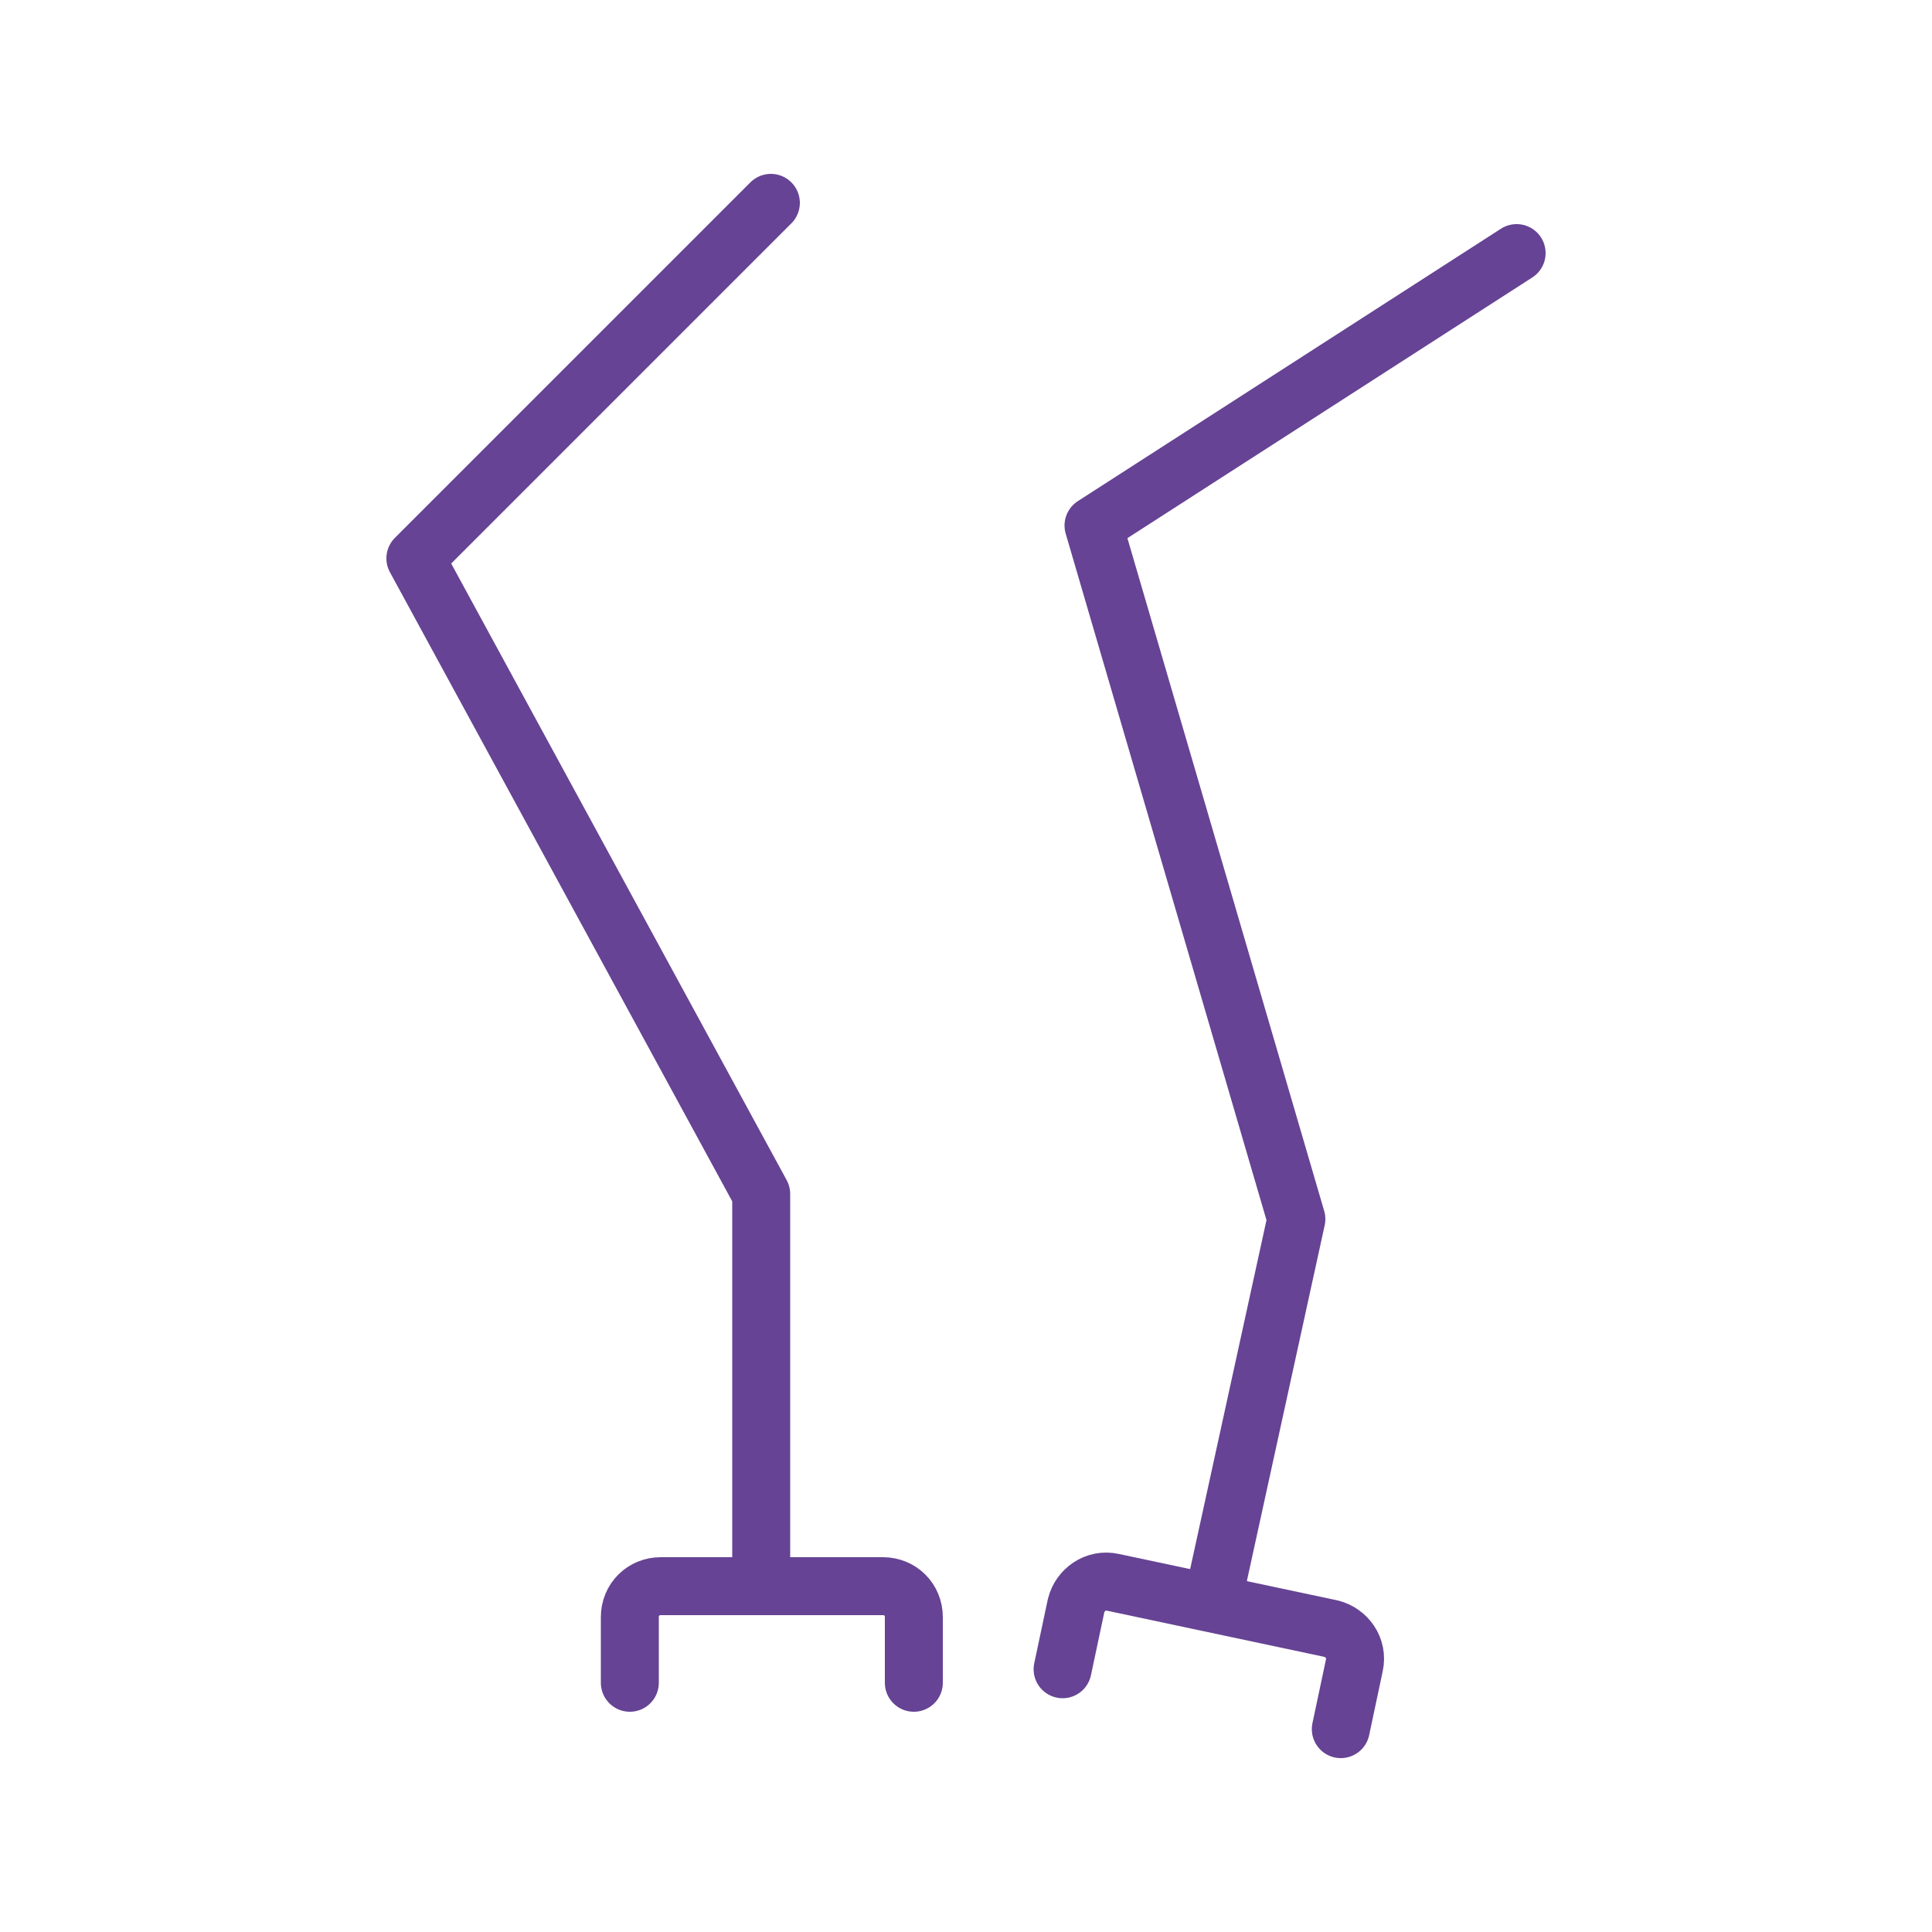
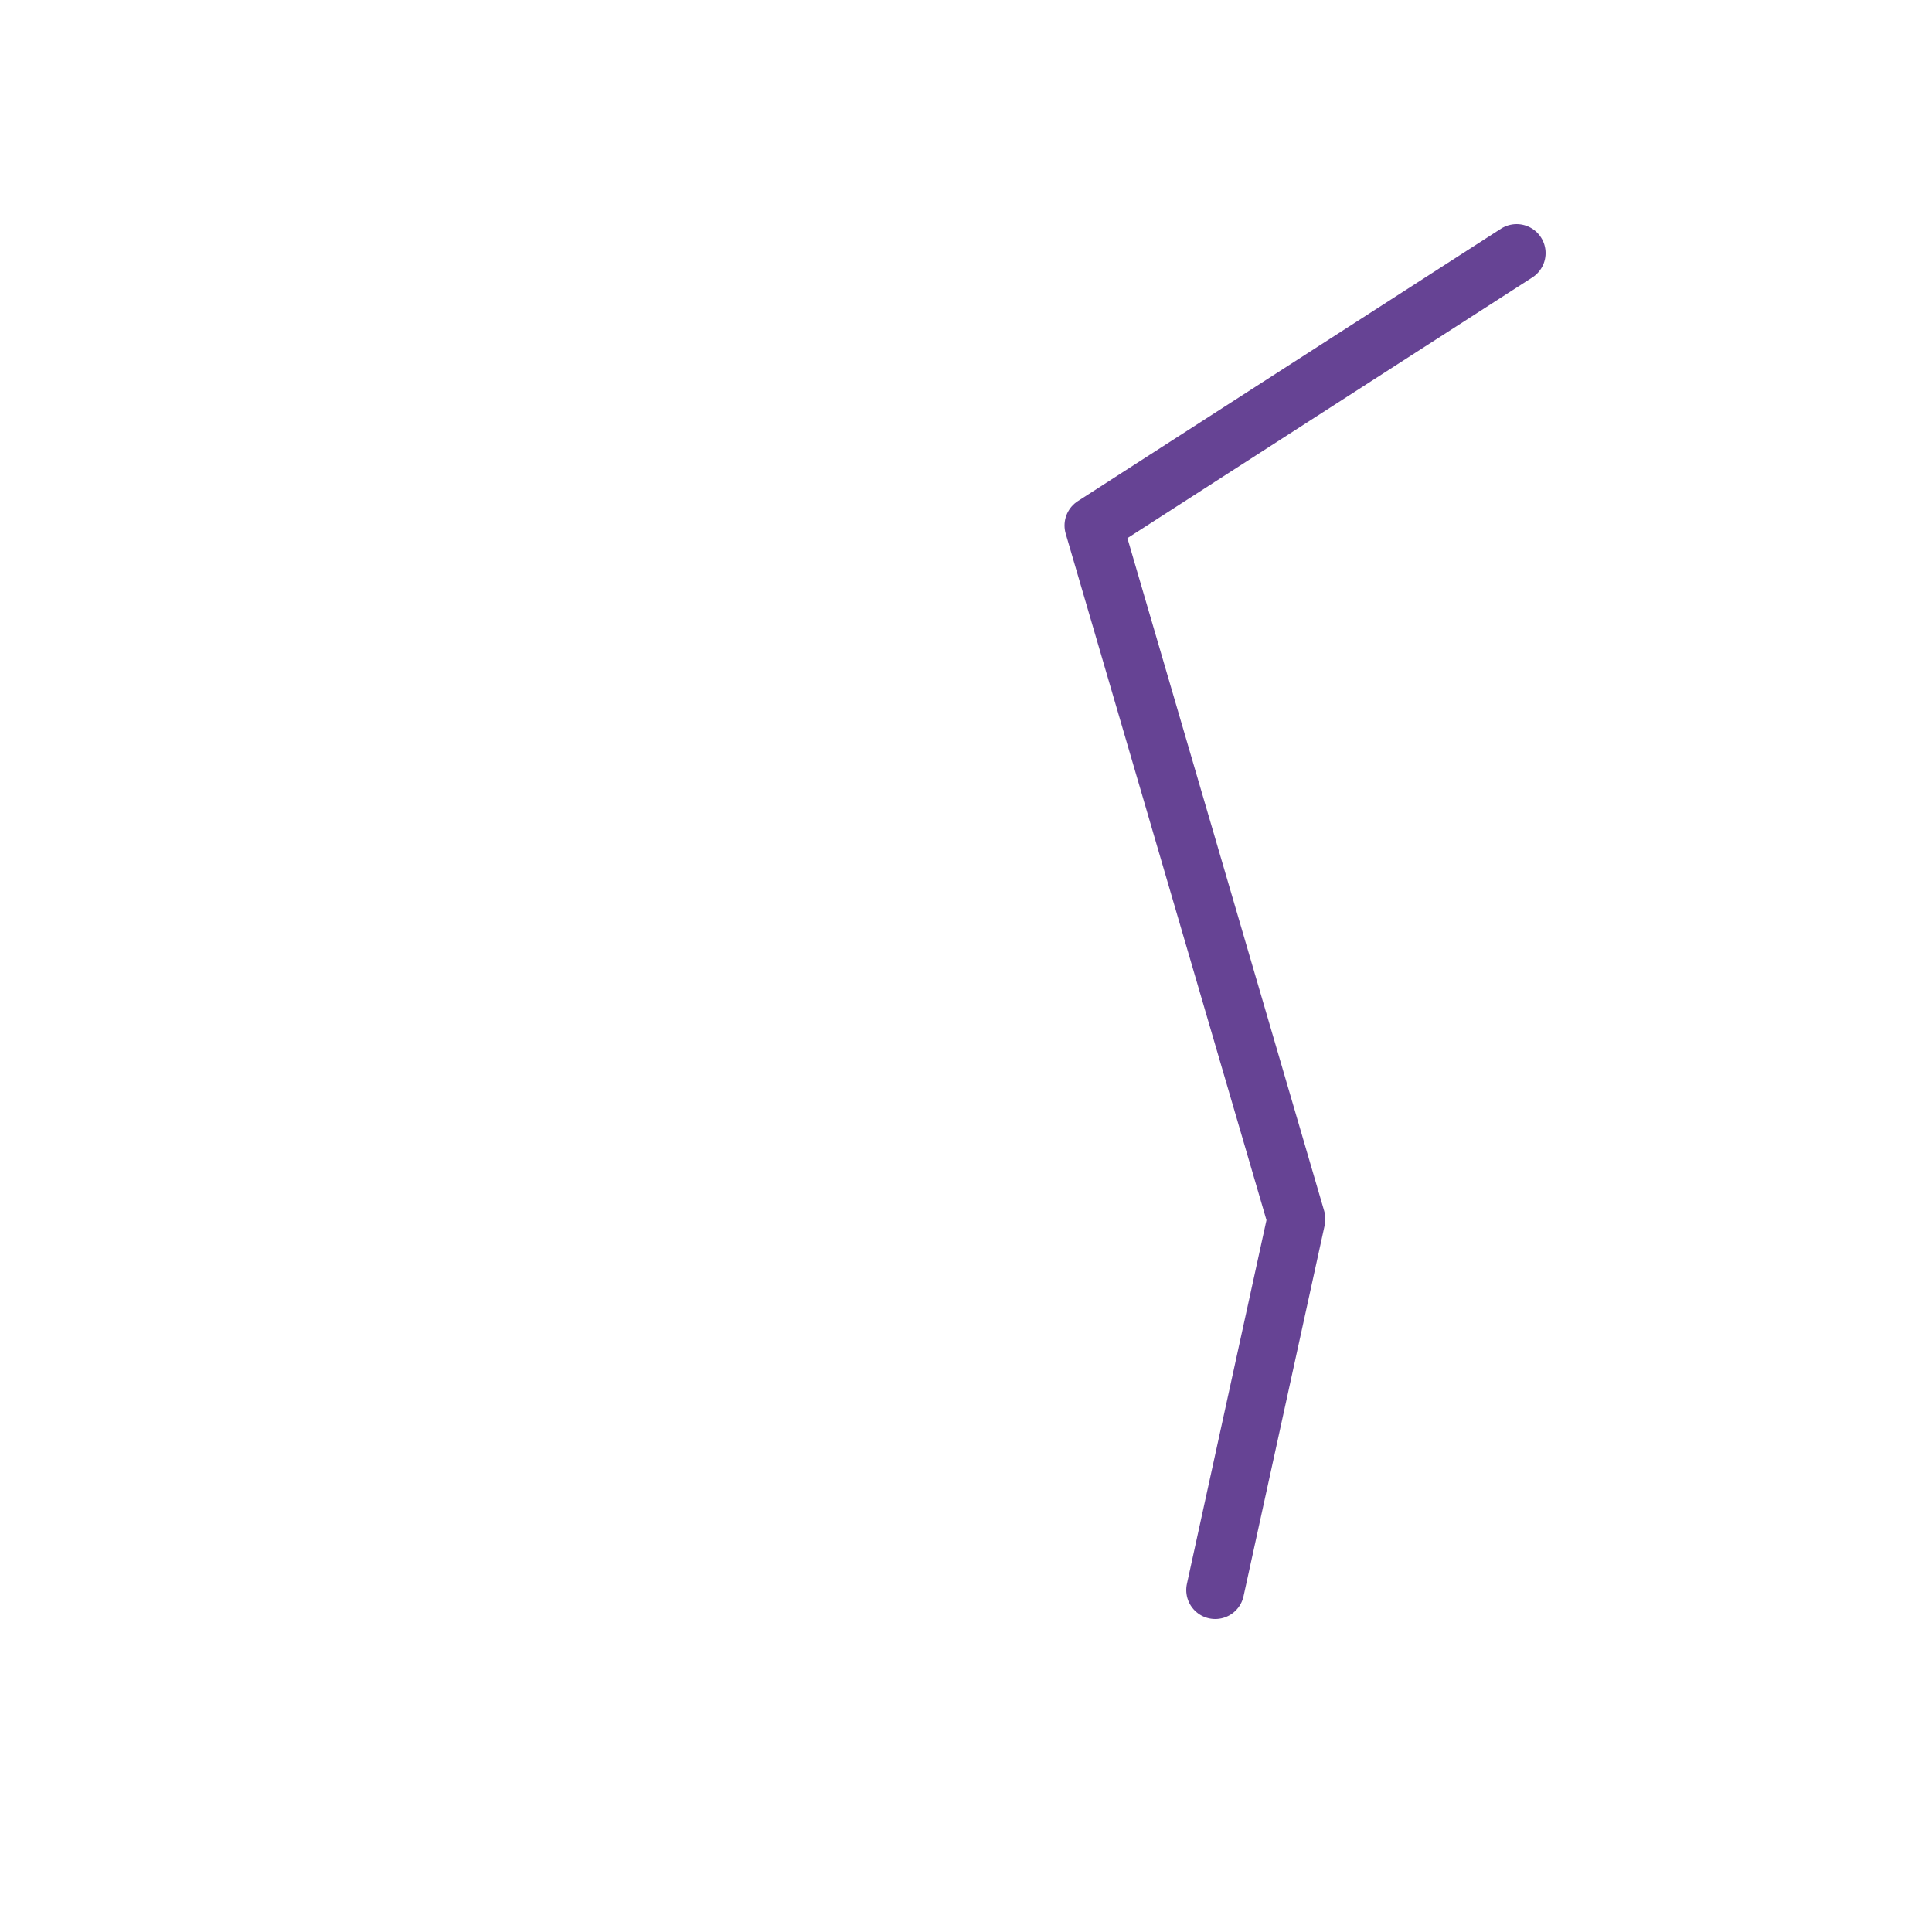
<svg xmlns="http://www.w3.org/2000/svg" id="Layer_1" data-name="Layer 1" version="1.1" viewBox="0 0 100 100">
  <defs>
    <style>
      .cls-1 {
        stroke-linejoin: round;
      }

      .cls-1, .cls-2 {
        fill: none;
        stroke: #664394;
        stroke-linecap: round;
        stroke-width: 3px;
      }

      .cls-2 {
        stroke-miterlimit: 10;
      }
    </style>
  </defs>
-   <path class="cls-2" d="M32.6,87.1v-3.4c0-.9.7-1.6,1.6-1.6h11.5c.9,0,1.6.7,1.6,1.6v3.4" />
-   <polyline class="cls-1" points="39.9 10.5 21.5 28.9 39.4 61.8 39.4 81.5" />
-   <path class="cls-2" d="M55,86.4l.7-3.3c.2-.8,1-1.4,1.9-1.2l11.3,2.4c.8.2,1.4,1,1.2,1.9l-.7,3.3" />
  <polyline class="cls-1" points="78.5 13.1 56.6 27.2 67.1 63.1 62.9 82.3" />
</svg>